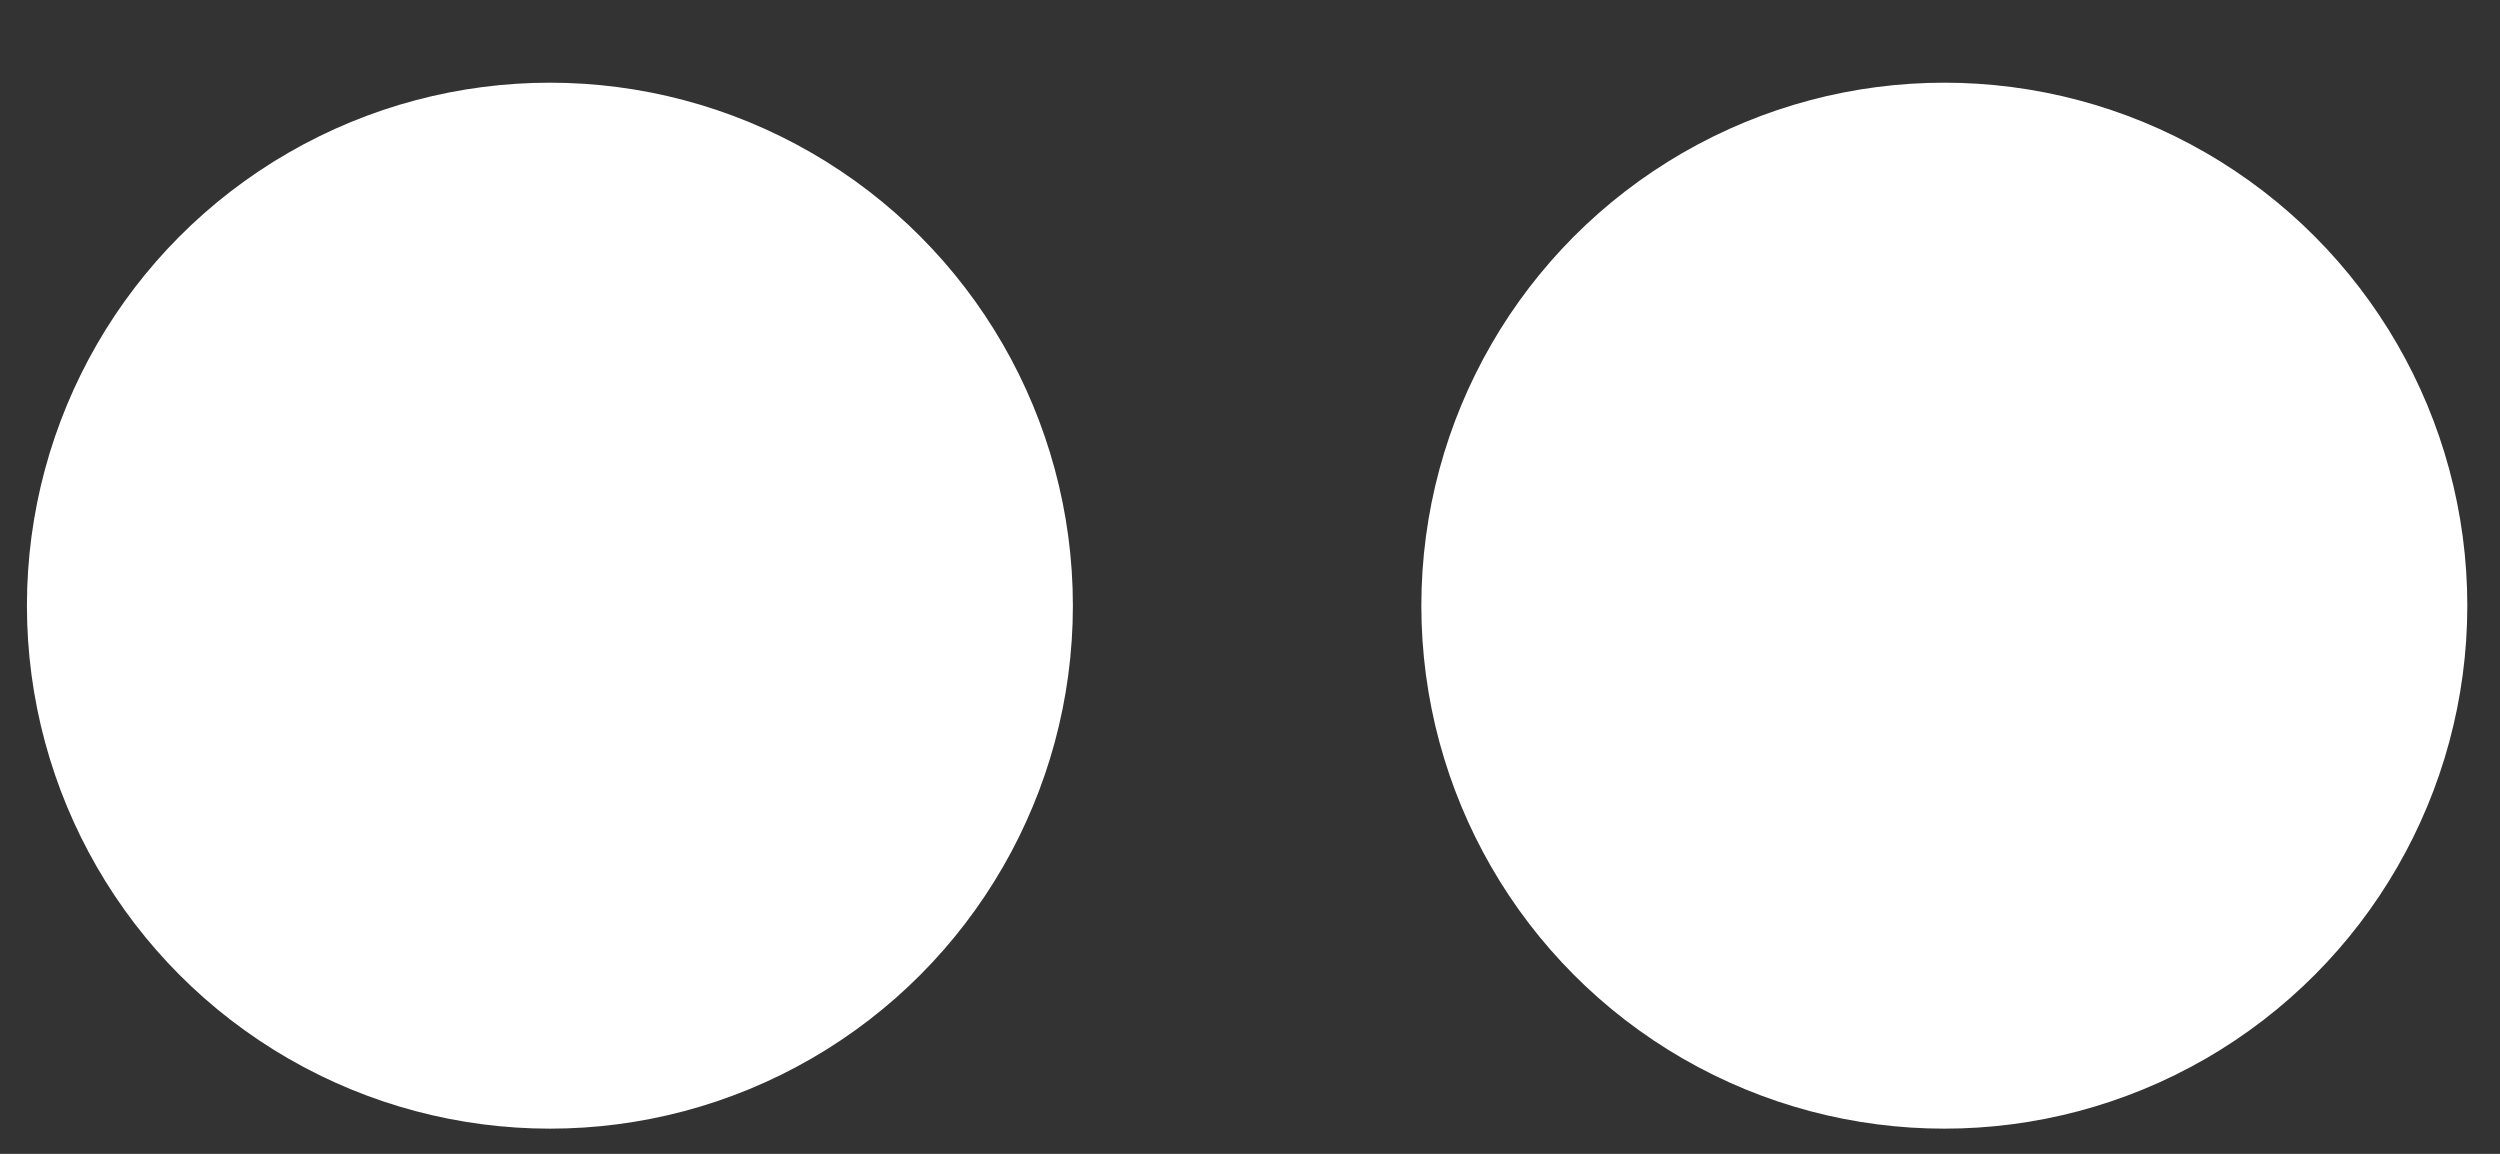
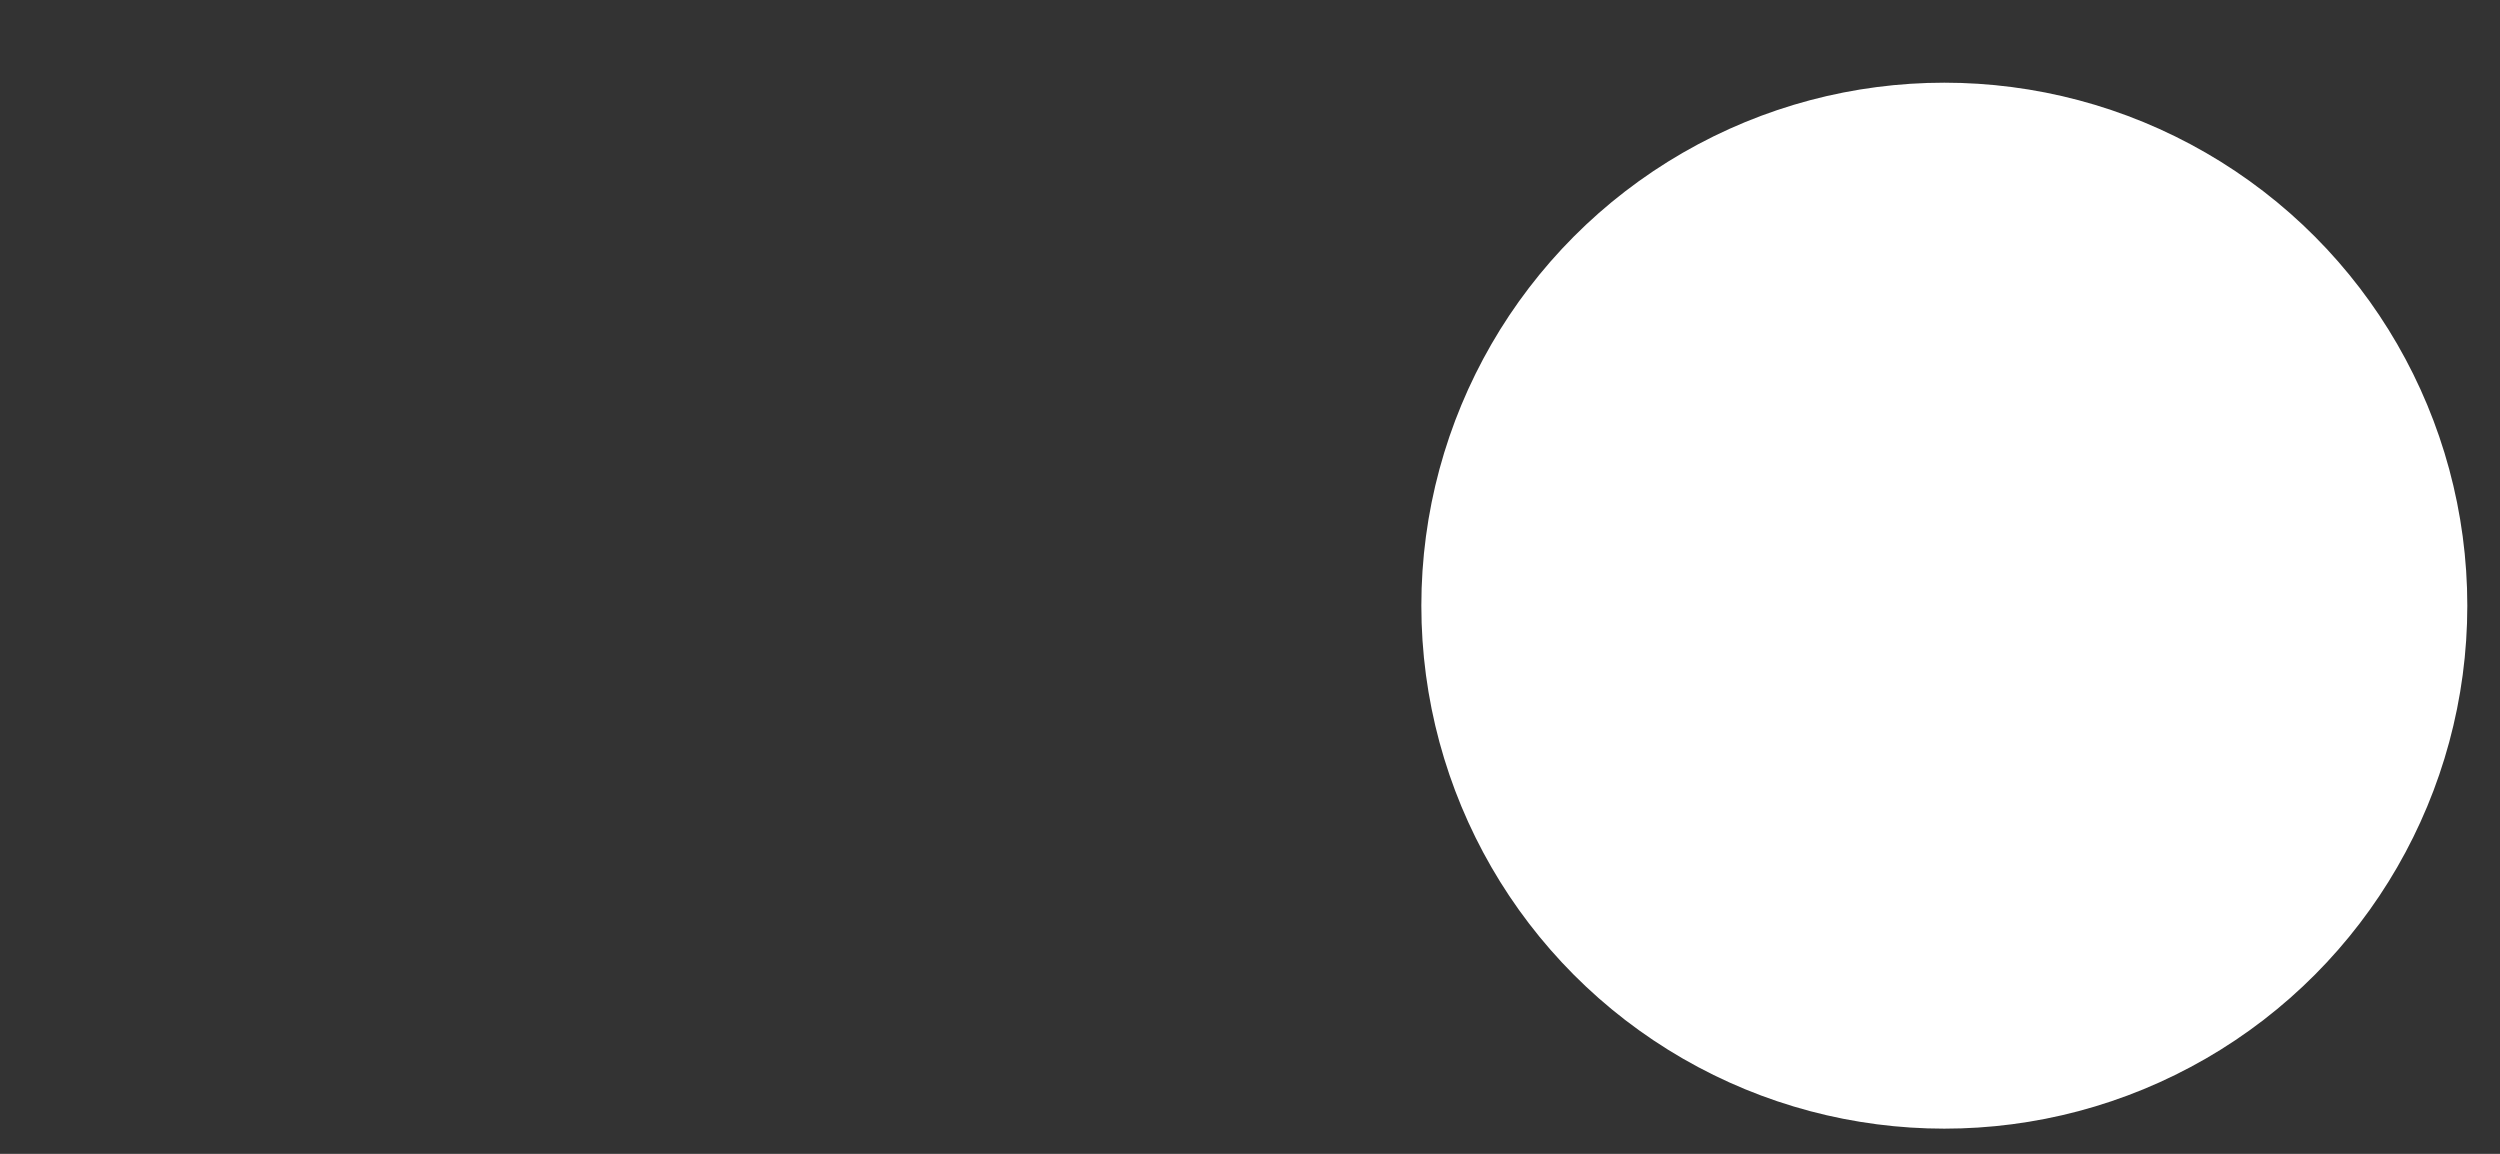
<svg xmlns="http://www.w3.org/2000/svg" width="26px" height="12px" viewBox="0 0 26 12" version="1.1">
  <rect x="0" y="0" width="26" height="12" fill="#333333" stroke="none" />
  <title>flickr_按鈕</title>
  <desc>Created with Sketch.</desc>
  <defs />
  <g id="Welcome" stroke="none" stroke-width="1" fill="none" fill-rule="evenodd">
    <g id="1440-寬" transform="translate(-706, -2460)" fill="#FFFFFF">
      <g id="footer" transform="translate(0, 2429)">
        <g id="社群_按鈕" transform="translate(507, 14)">
          <g id="flickr_按鈕" transform="translate(188, 0)">
            <g id="flickr" transform="translate(11.28, 17.86)">
-               <circle id="Oval-2" cx="5.439" cy="5.439" r="5.439" />
              <circle id="Oval-2-Copy" cx="19.941" cy="5.439" r="5.439" />
            </g>
          </g>
        </g>
      </g>
    </g>
  </g>
</svg>